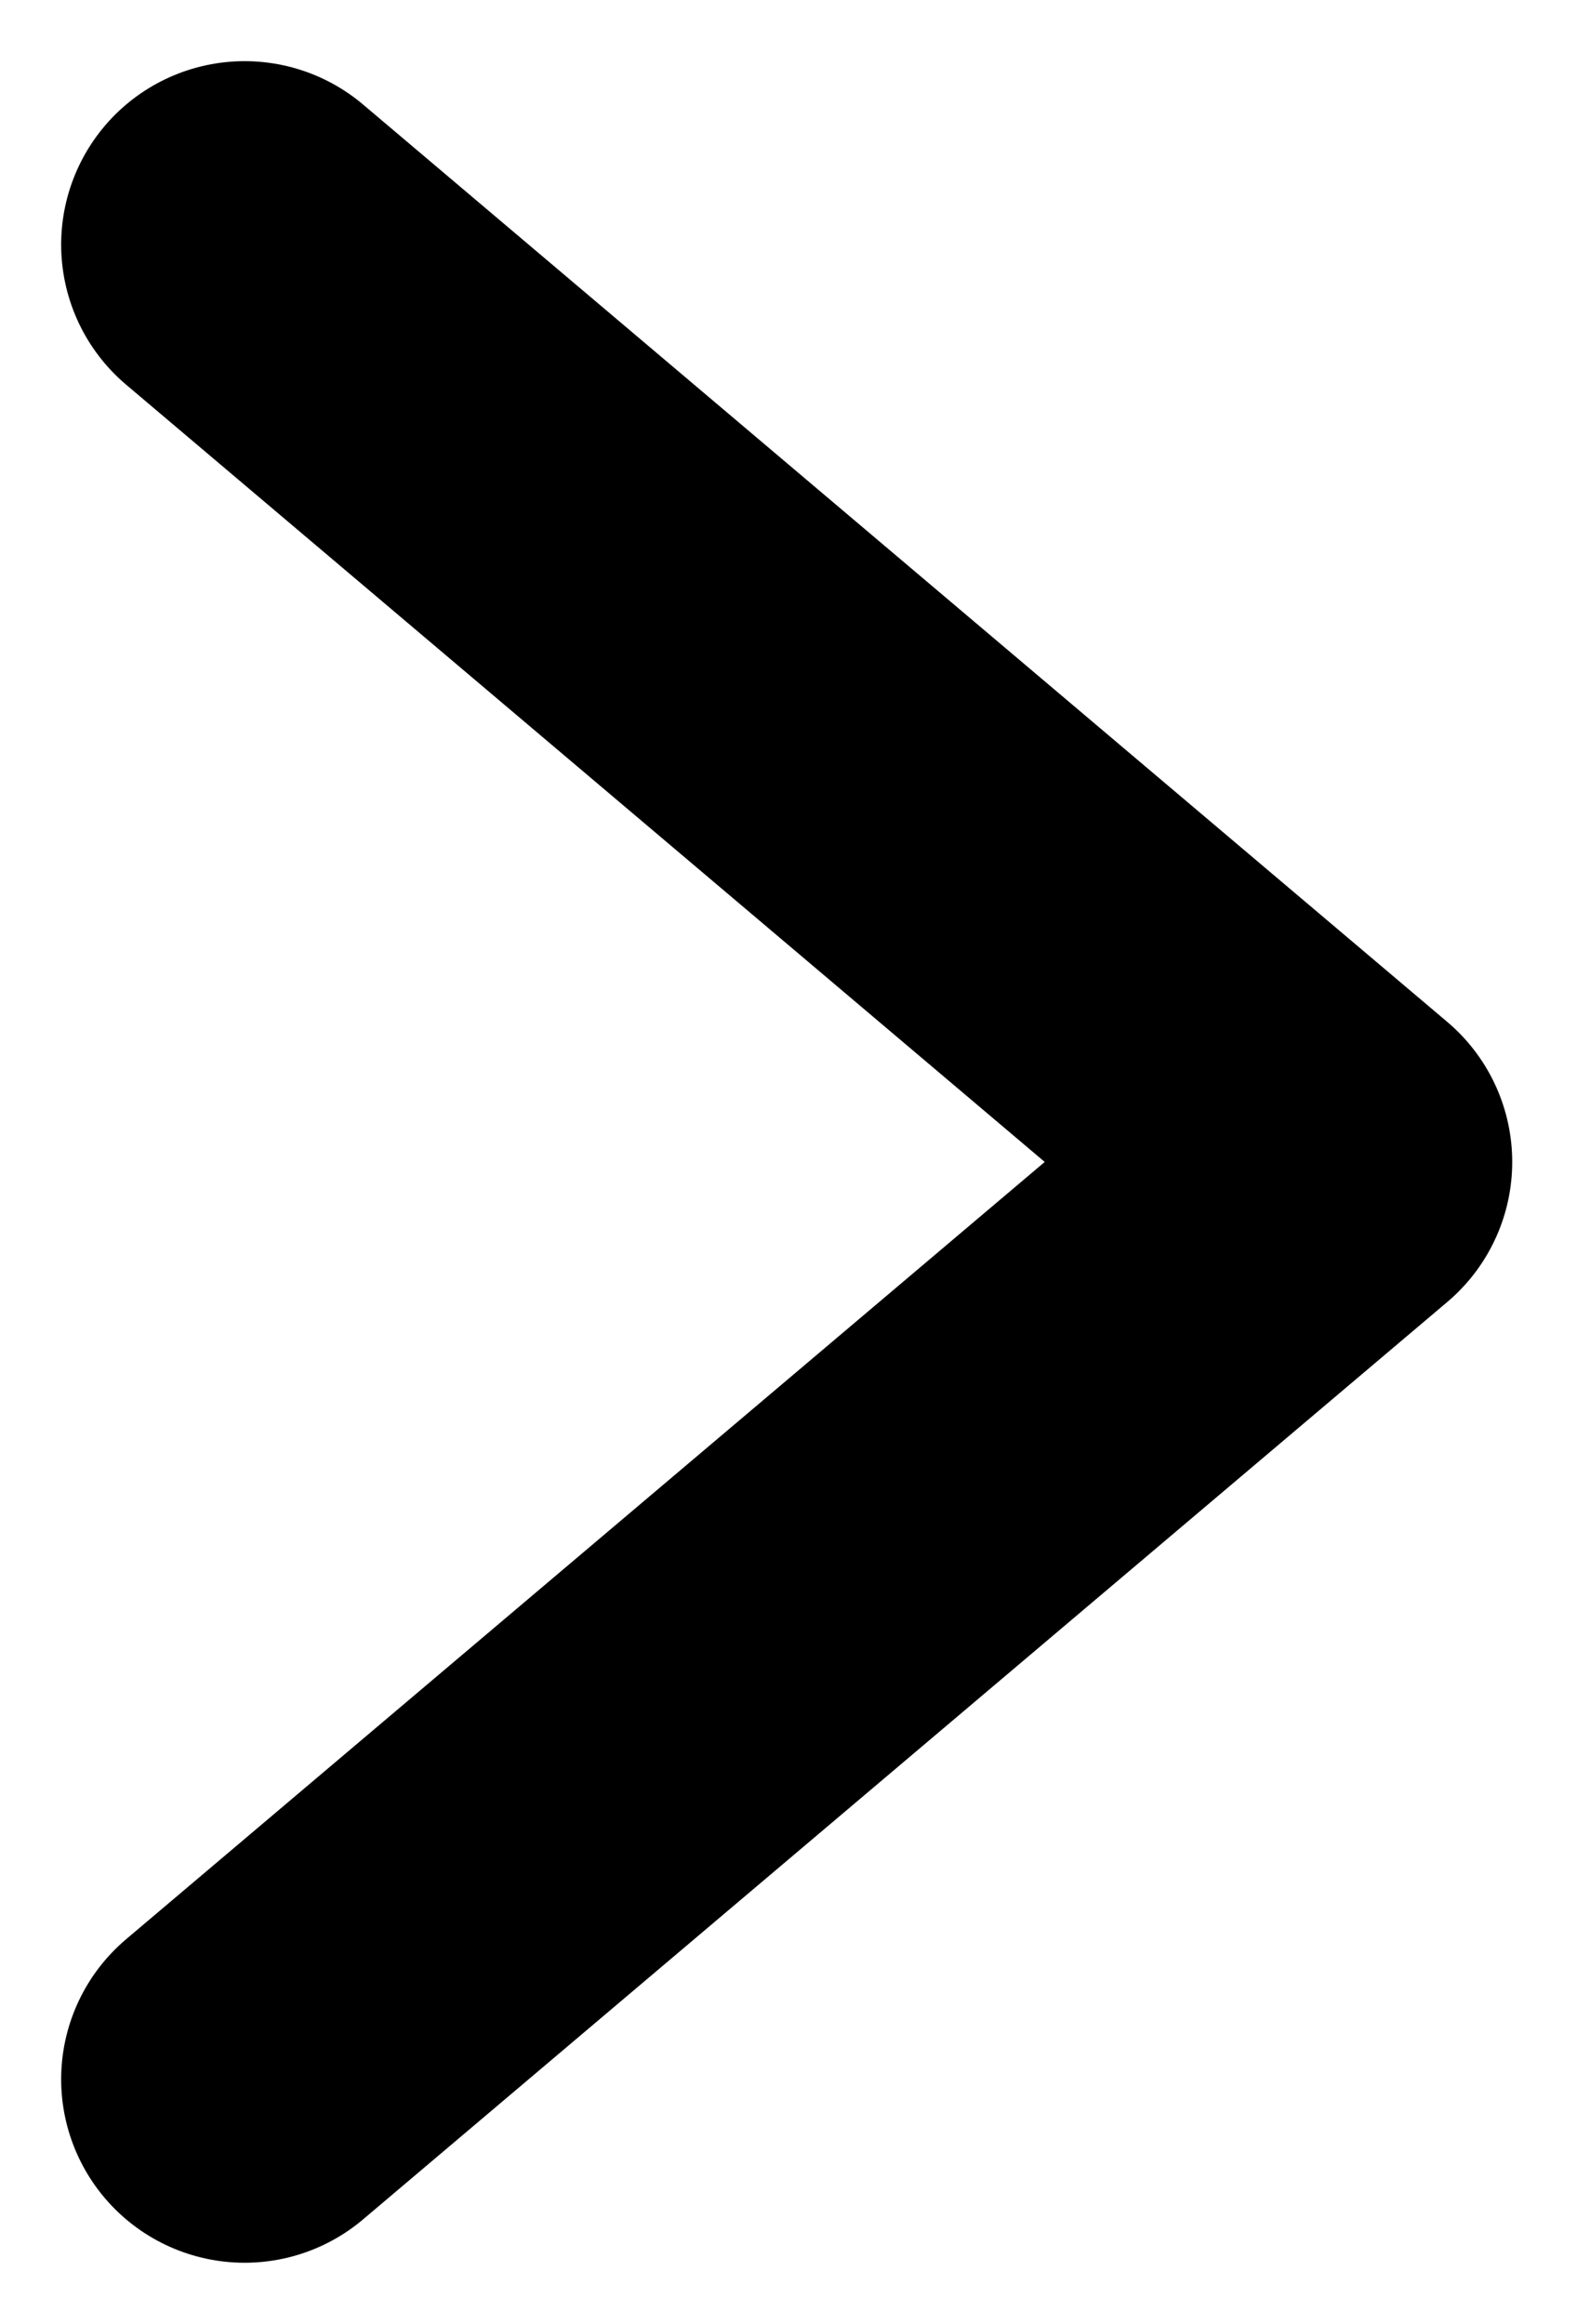
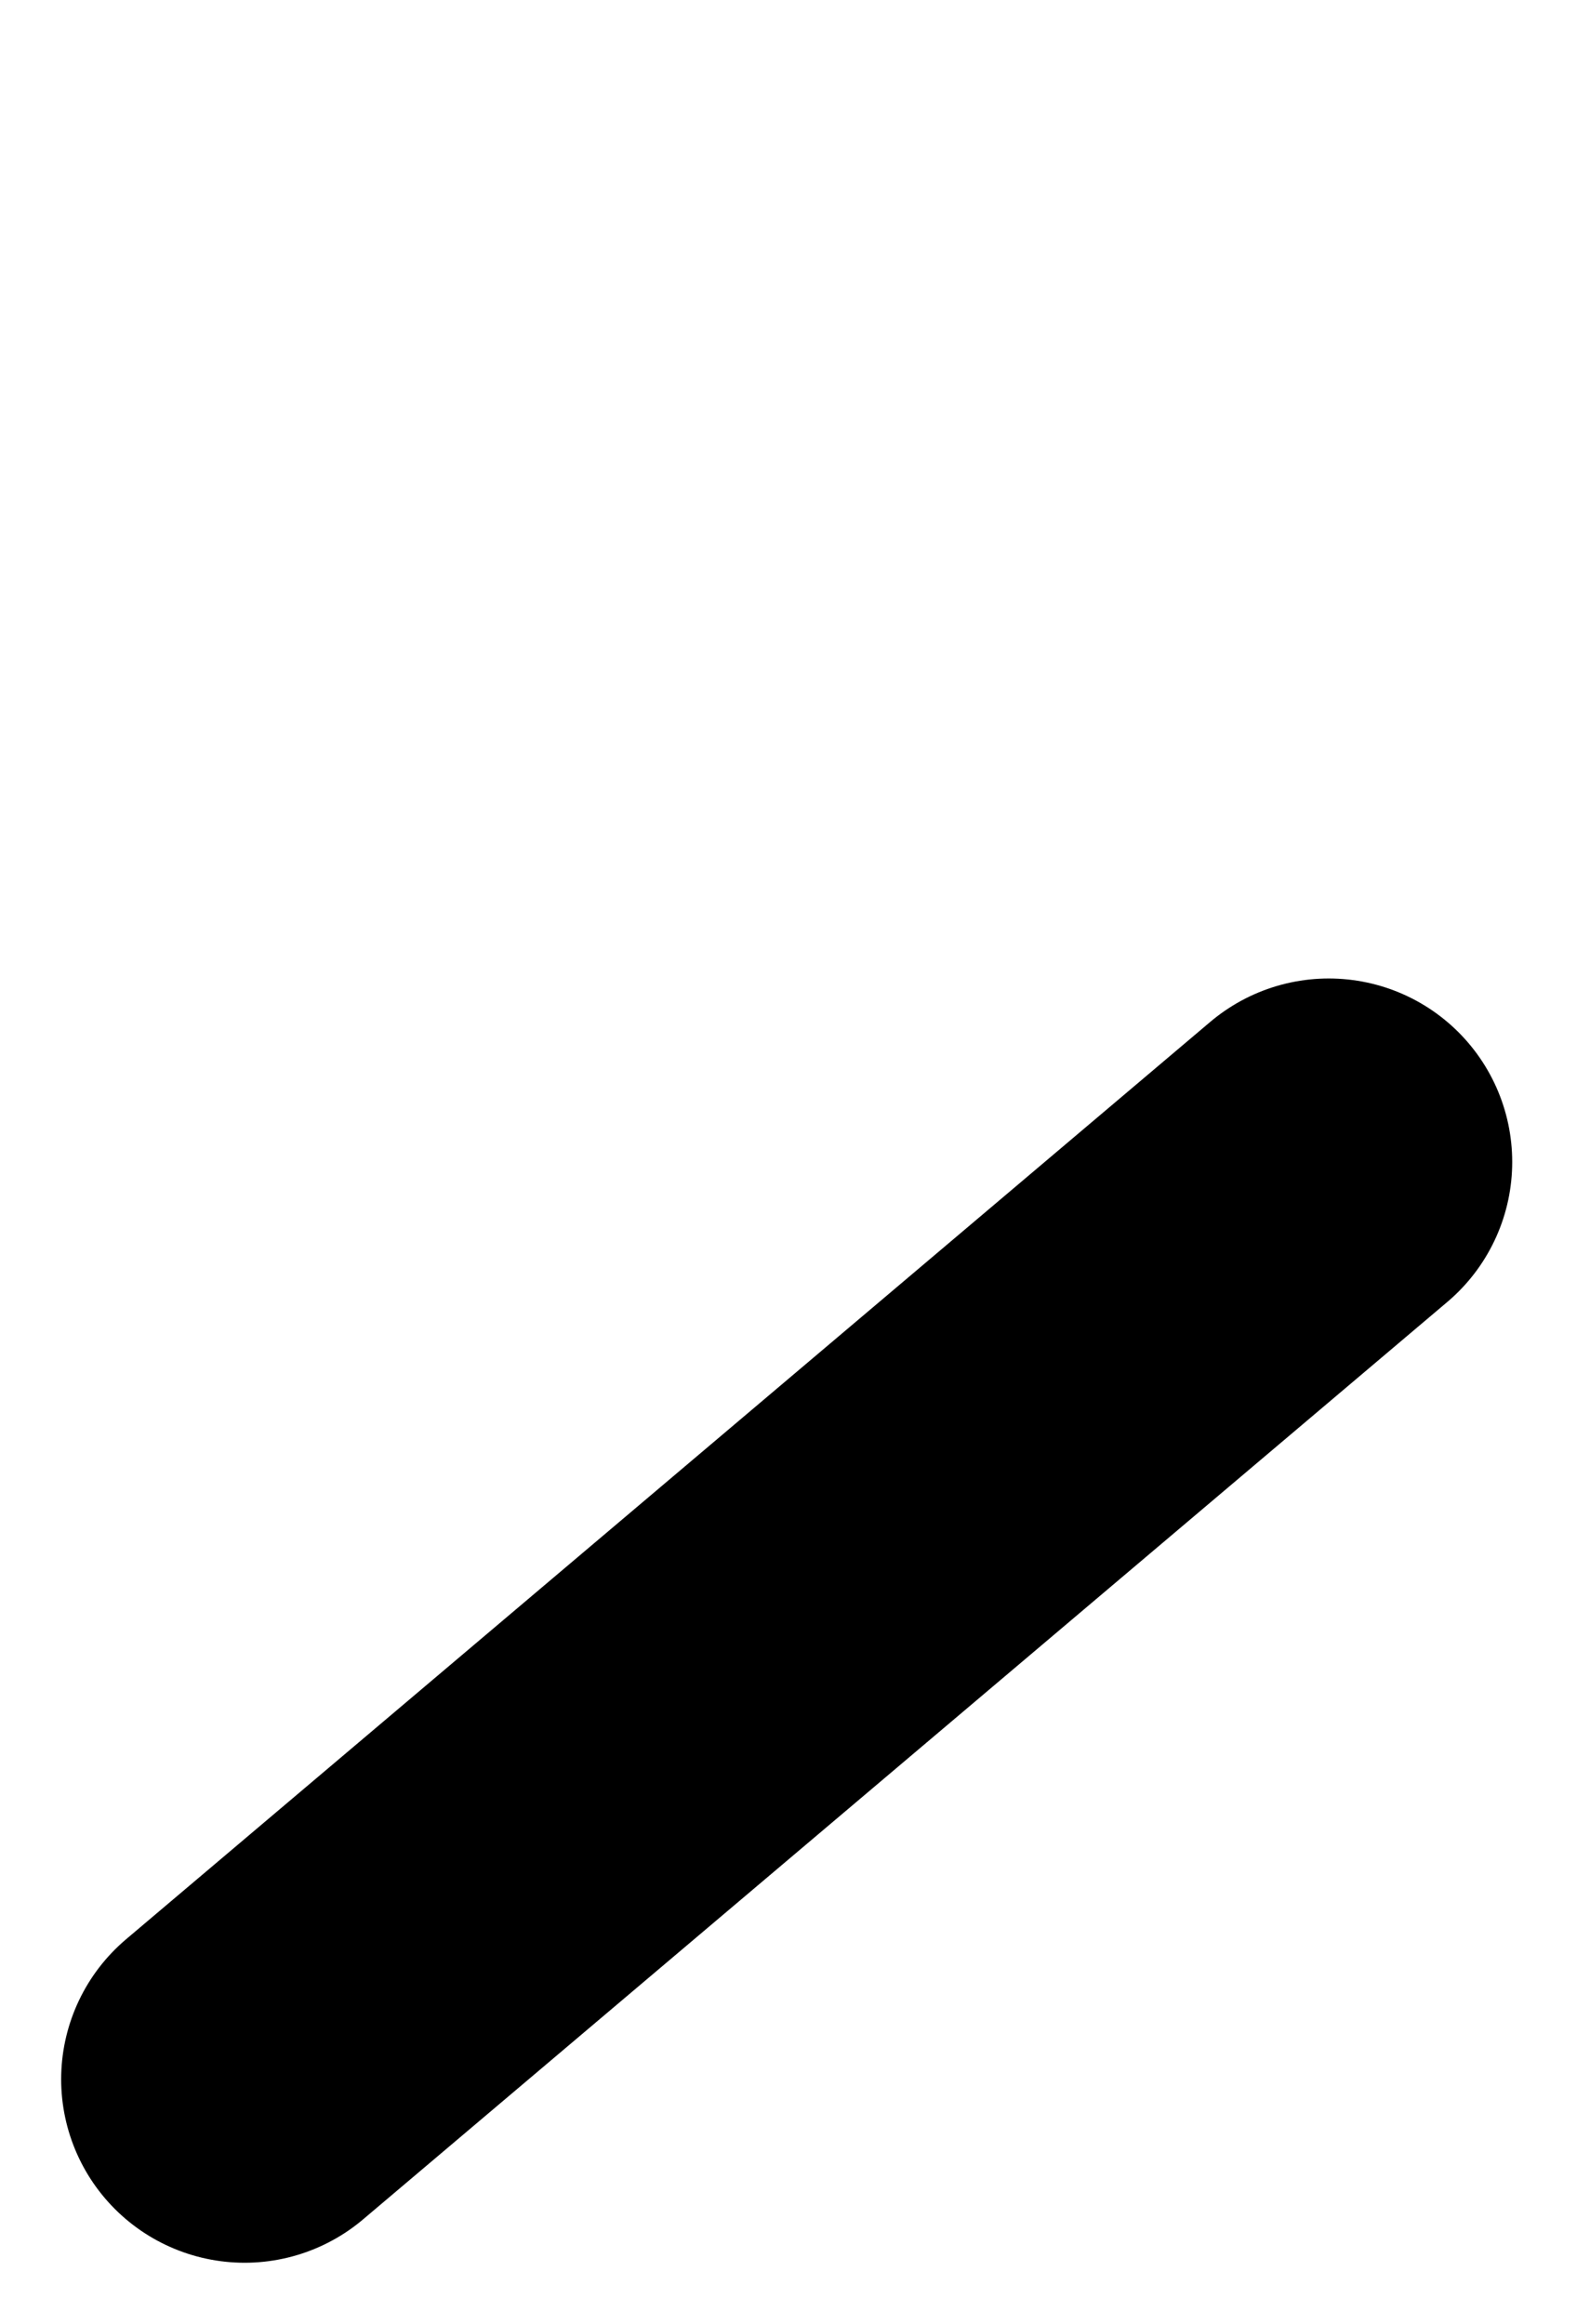
<svg xmlns="http://www.w3.org/2000/svg" width="13" height="19" viewBox="0 0 13 19" fill="none">
-   <path d="M2 17L10.864 9.5L2 2" stroke="currentColor" stroke-width="3" stroke-linecap="round" stroke-linejoin="round" />
+   <path d="M2 17L10.864 9.5" stroke="currentColor" stroke-width="3" stroke-linecap="round" stroke-linejoin="round" />
</svg>